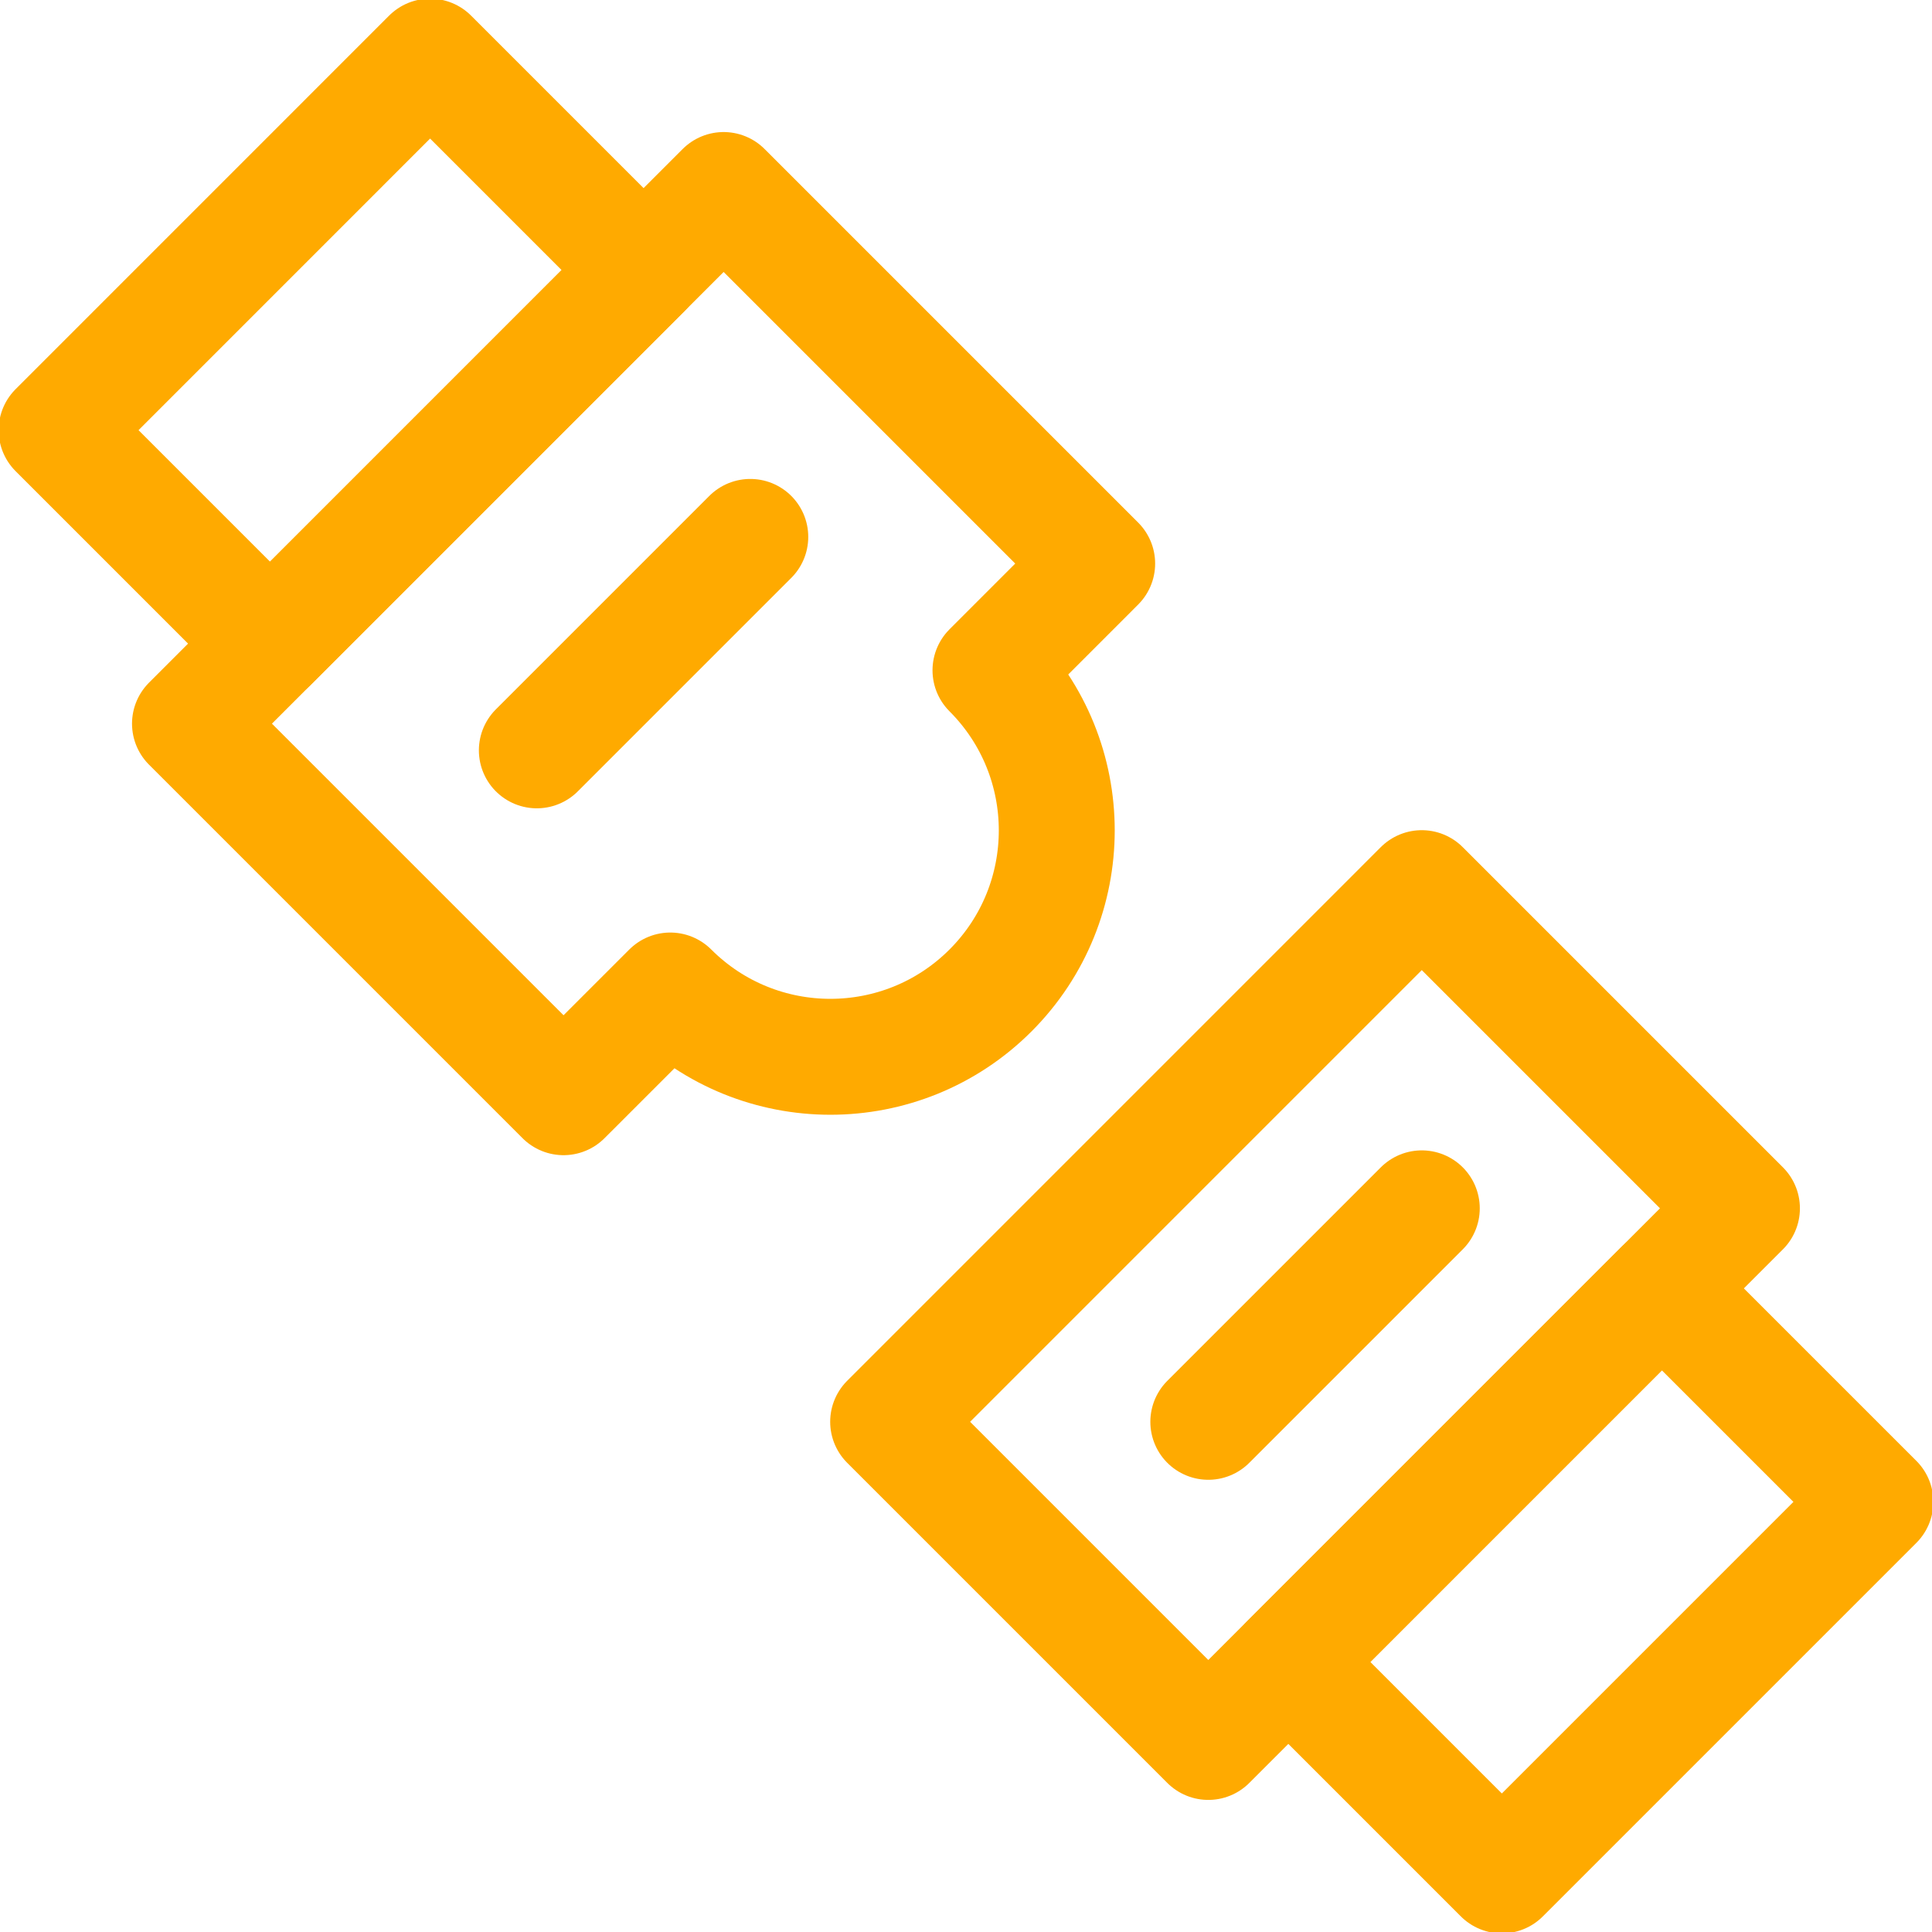
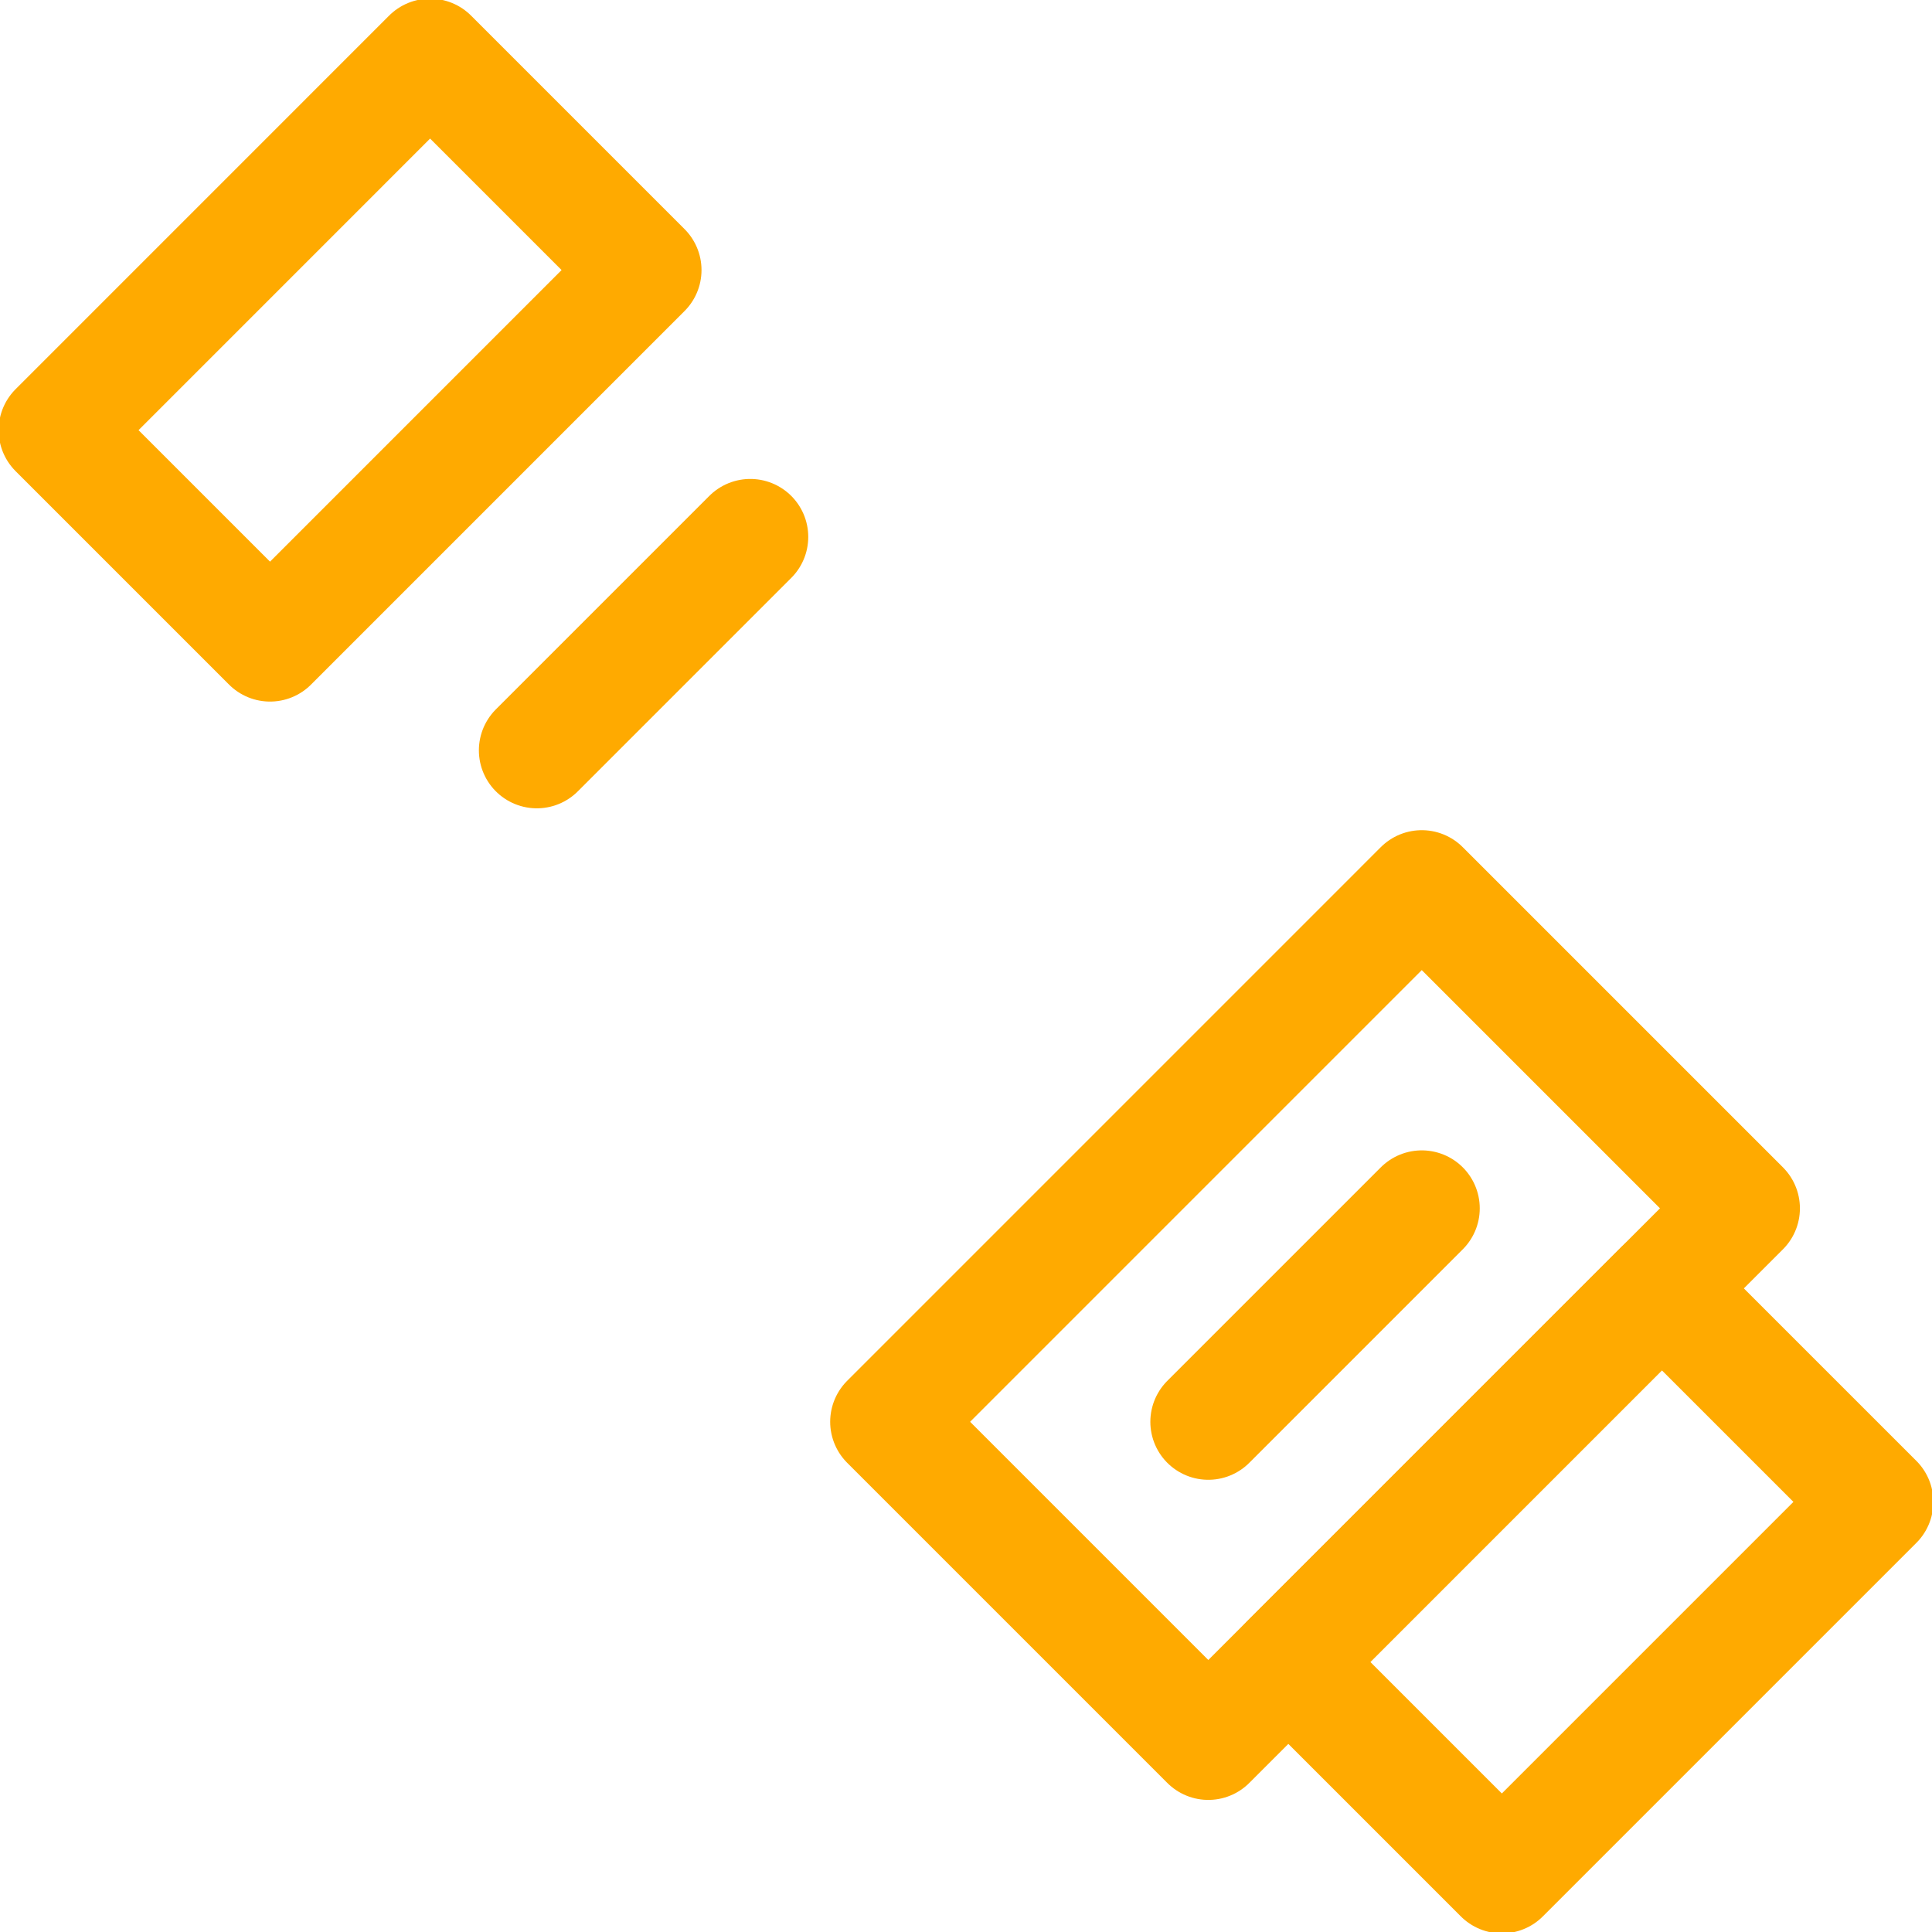
<svg xmlns="http://www.w3.org/2000/svg" width="60" height="60" viewBox="0 0 60 60" fill="none">
  <g clip-path="url(#clip0_561_1088)">
    <path d="M54.098 37.526L44.154 27.582L27.582 44.155L37.525 54.098L54.098 37.526Z" stroke="#FFAA00" stroke-width="3.6" stroke-miterlimit="10" stroke-linecap="round" stroke-linejoin="round" />
    <path d="M40.012 51.614L46.641 58.243L58.242 46.642L51.612 40.013L40.012 51.614Z" stroke="#FFAA00" stroke-width="3.6" stroke-miterlimit="10" stroke-linecap="round" stroke-linejoin="round" />
    <path d="M19.986 8.387L13.357 1.758L1.757 13.359L8.386 19.988L19.986 8.387Z" stroke="#FFAA00" stroke-width="3.6" stroke-miterlimit="10" stroke-linecap="round" stroke-linejoin="round" />
-     <path d="M30.76 20.817L34.074 17.502L22.473 5.901L5.9 22.474L17.501 34.075L20.816 30.761C23.562 33.506 28.014 33.506 30.76 30.761C33.505 28.015 33.505 23.563 30.76 20.817Z" stroke="#FFAA00" stroke-width="3.6" stroke-miterlimit="10" stroke-linecap="round" stroke-linejoin="round" />
    <path d="M37.525 44.156L44.155 37.526" stroke="#FFAA00" stroke-width="3.6" stroke-miterlimit="10" stroke-linecap="round" stroke-linejoin="round" />
    <path d="M16.672 23.303L23.301 16.674" stroke="#FFAA00" stroke-width="3.6" stroke-miterlimit="10" stroke-linecap="round" stroke-linejoin="round" />
  </g>
  <defs>
    <clipPath id="clip0_561_1088">
      <rect width="60" height="60" fill="white" />
    </clipPath>
  </defs>
</svg>